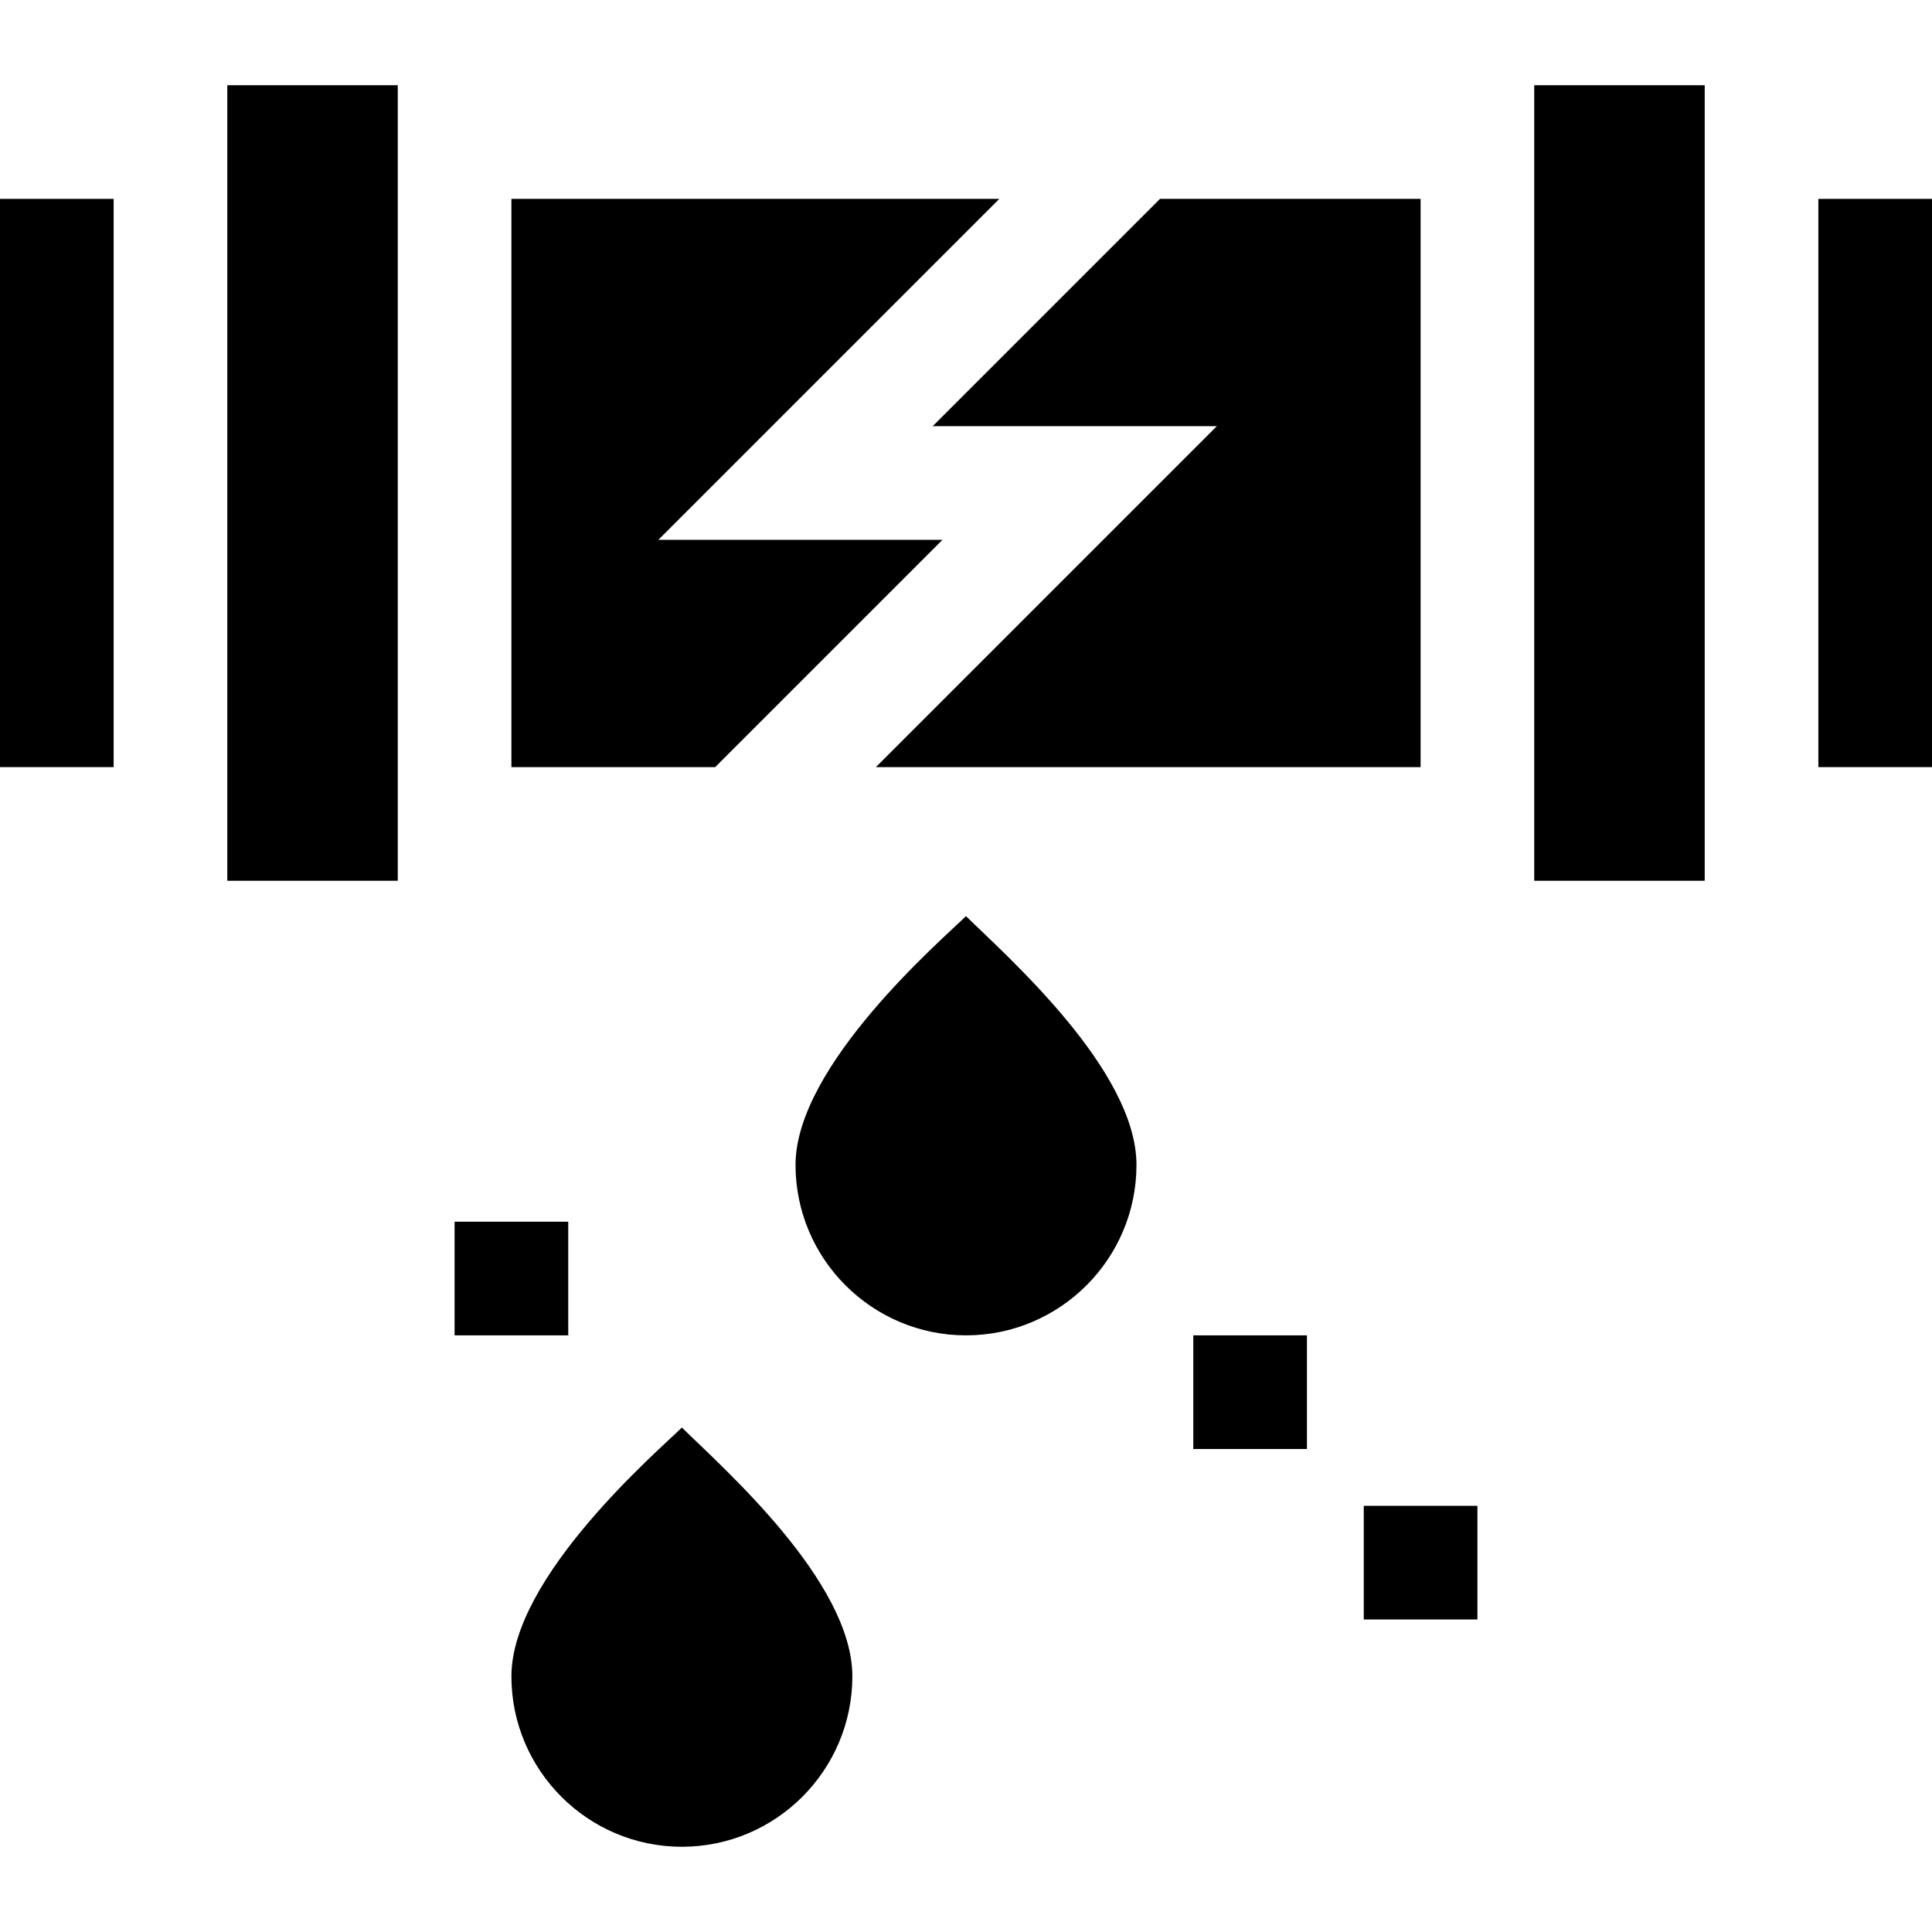
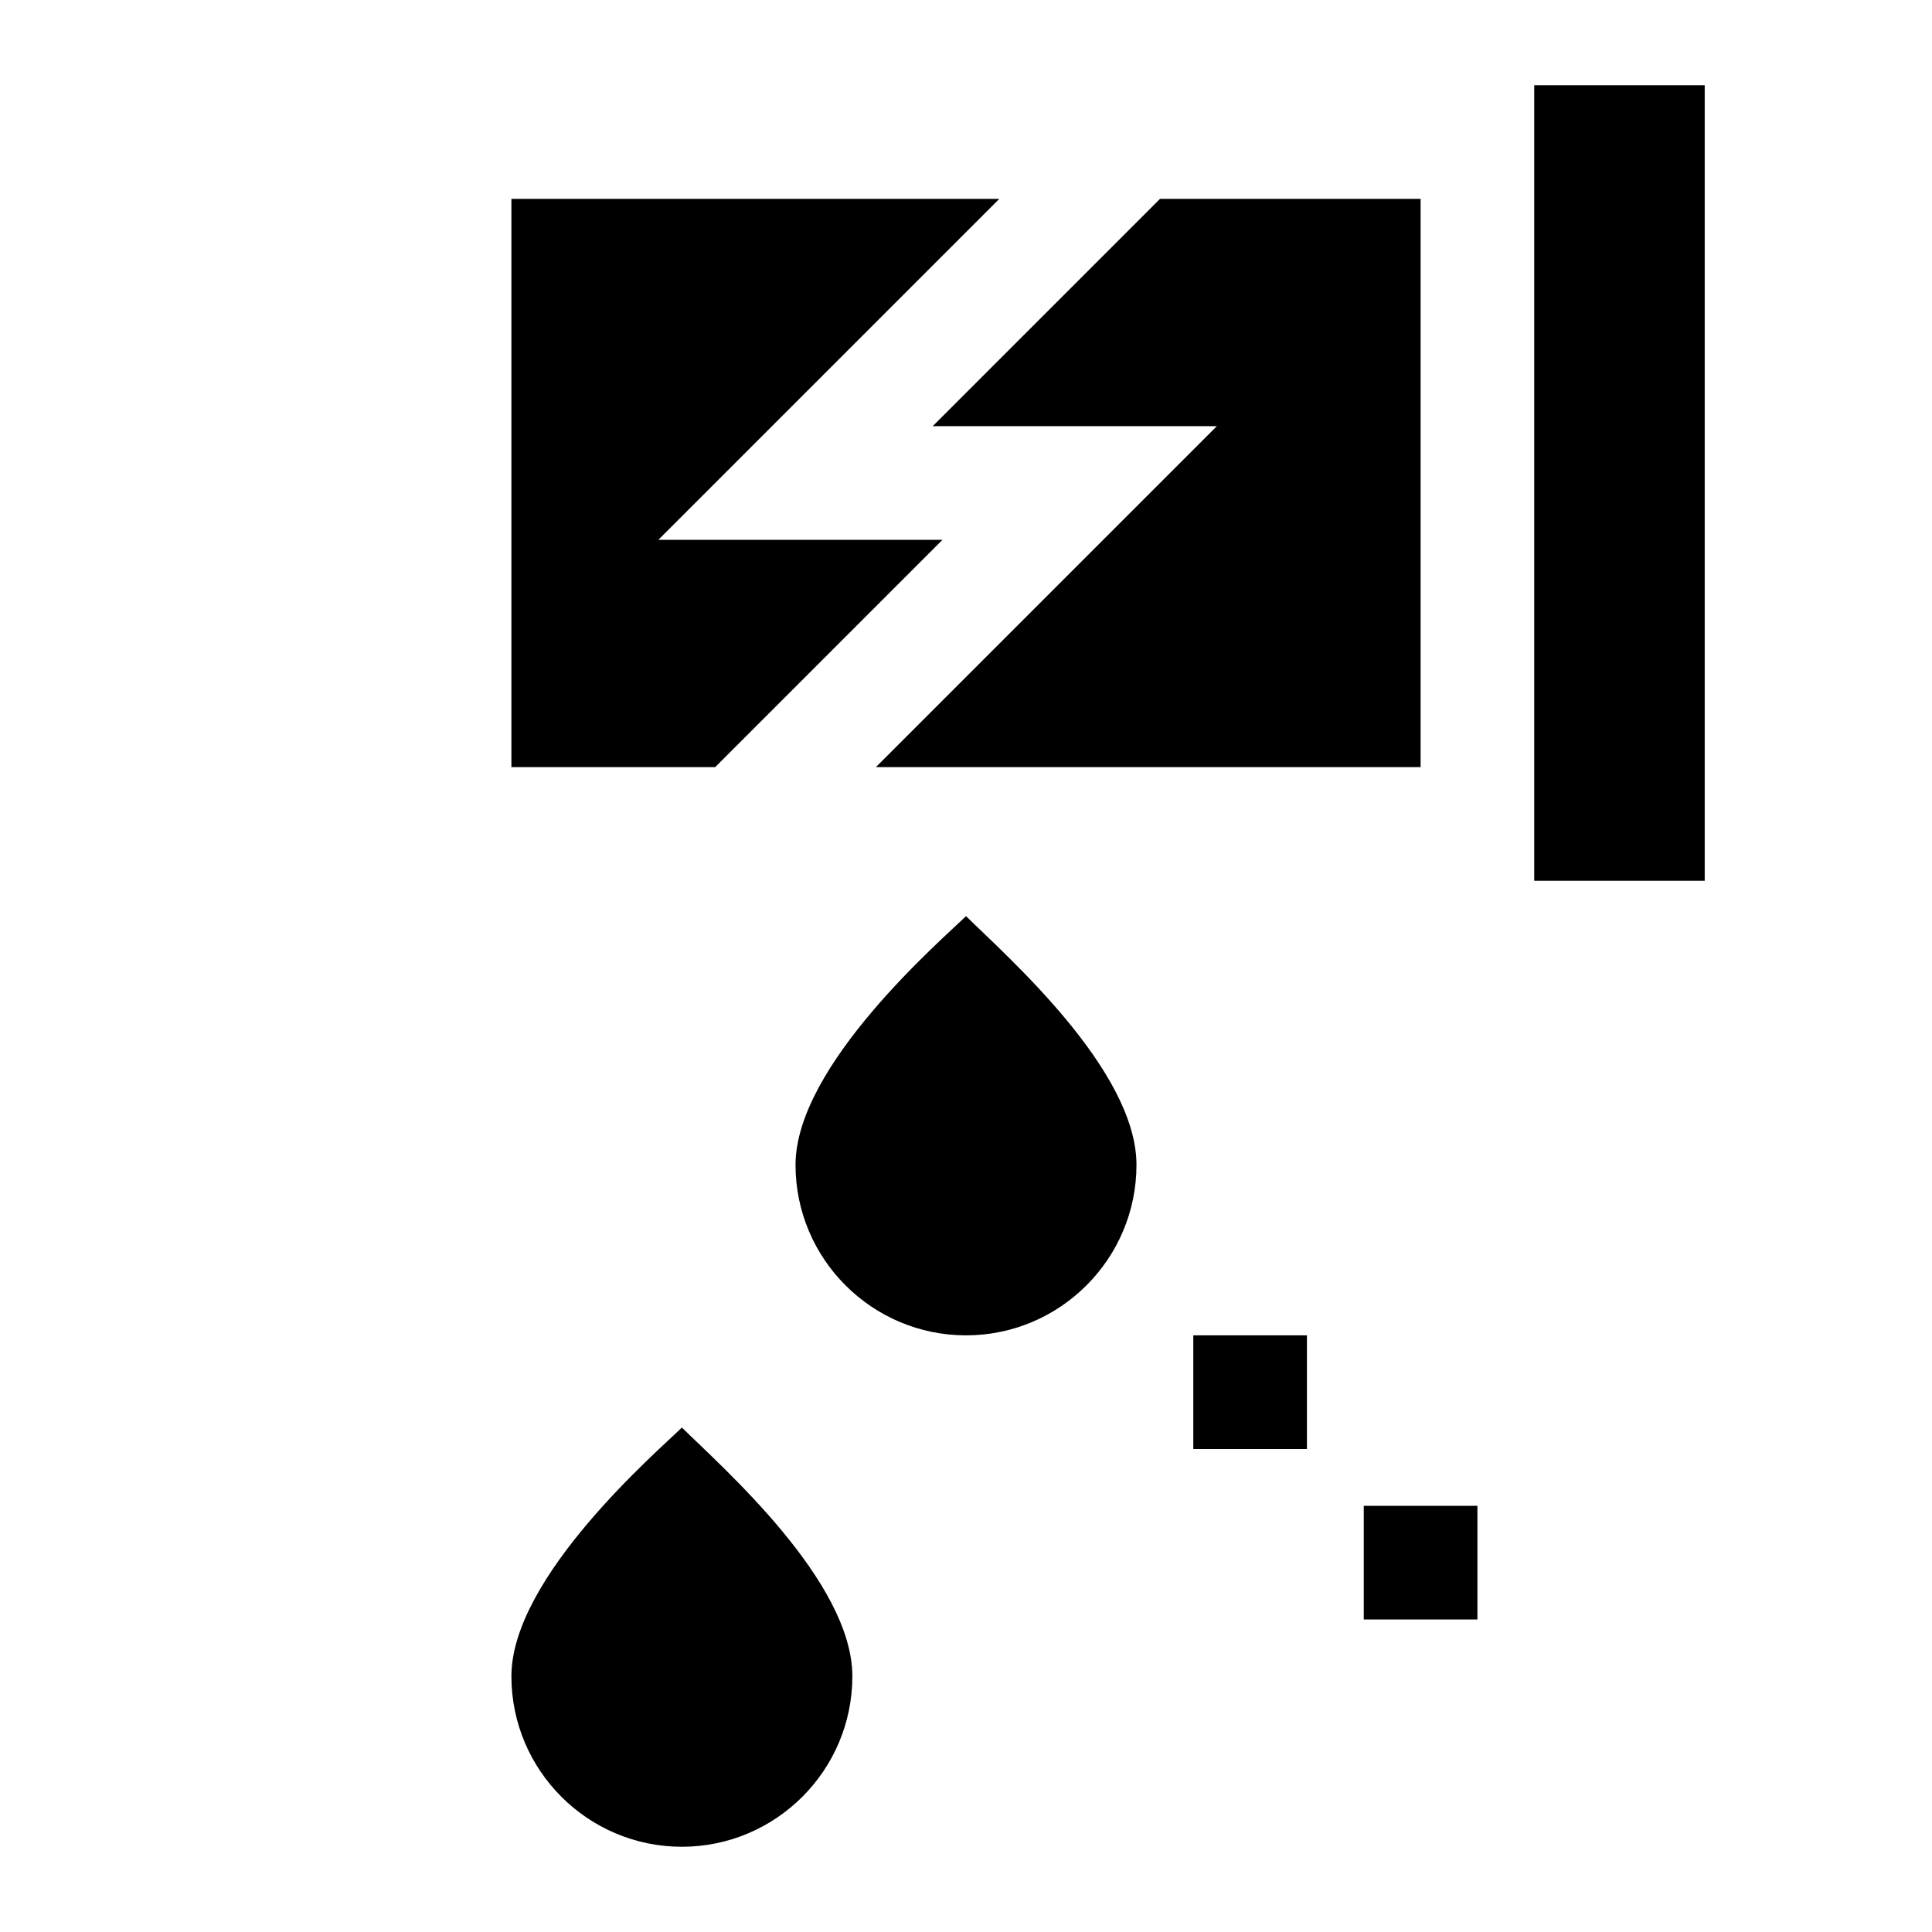
<svg xmlns="http://www.w3.org/2000/svg" id="Layer_1" height="512" viewBox="0 0 510 510" width="512">
  <g>
-     <path d="m60 22.5h45v210h-45z" />
-     <path d="m0 52.5h30v150h-30z" />
-     <path d="m480 52.5h30v150h-30z" />
    <path d="m405 22.5h45v210h-45z" />
    <path d="m248.787 142.5h-75l90-90h-128.787v150h53.787z" />
    <path d="m321.213 112.5-90 90h143.787v-150h-68.787l-60 60z" />
    <path d="m255 241.834c-6.112 6.018-45 39.332-45 65.666 0 24.814 20.187 45 45 45 24.814 0 45-20.186 45-45 0-25.041-34.211-55.043-45-65.666z" />
    <path d="m180 376.834c-6.112 6.018-45 39.332-45 65.666 0 24.814 20.187 45 45 45s45-20.186 45-45c0-25.041-34.211-55.043-45-65.666z" />
    <path d="m315 352.5h30v30h-30z" />
    <path d="m360 397.5h30v30h-30z" />
-     <path d="m120 322.5h30v30h-30z" />
  </g>
</svg>